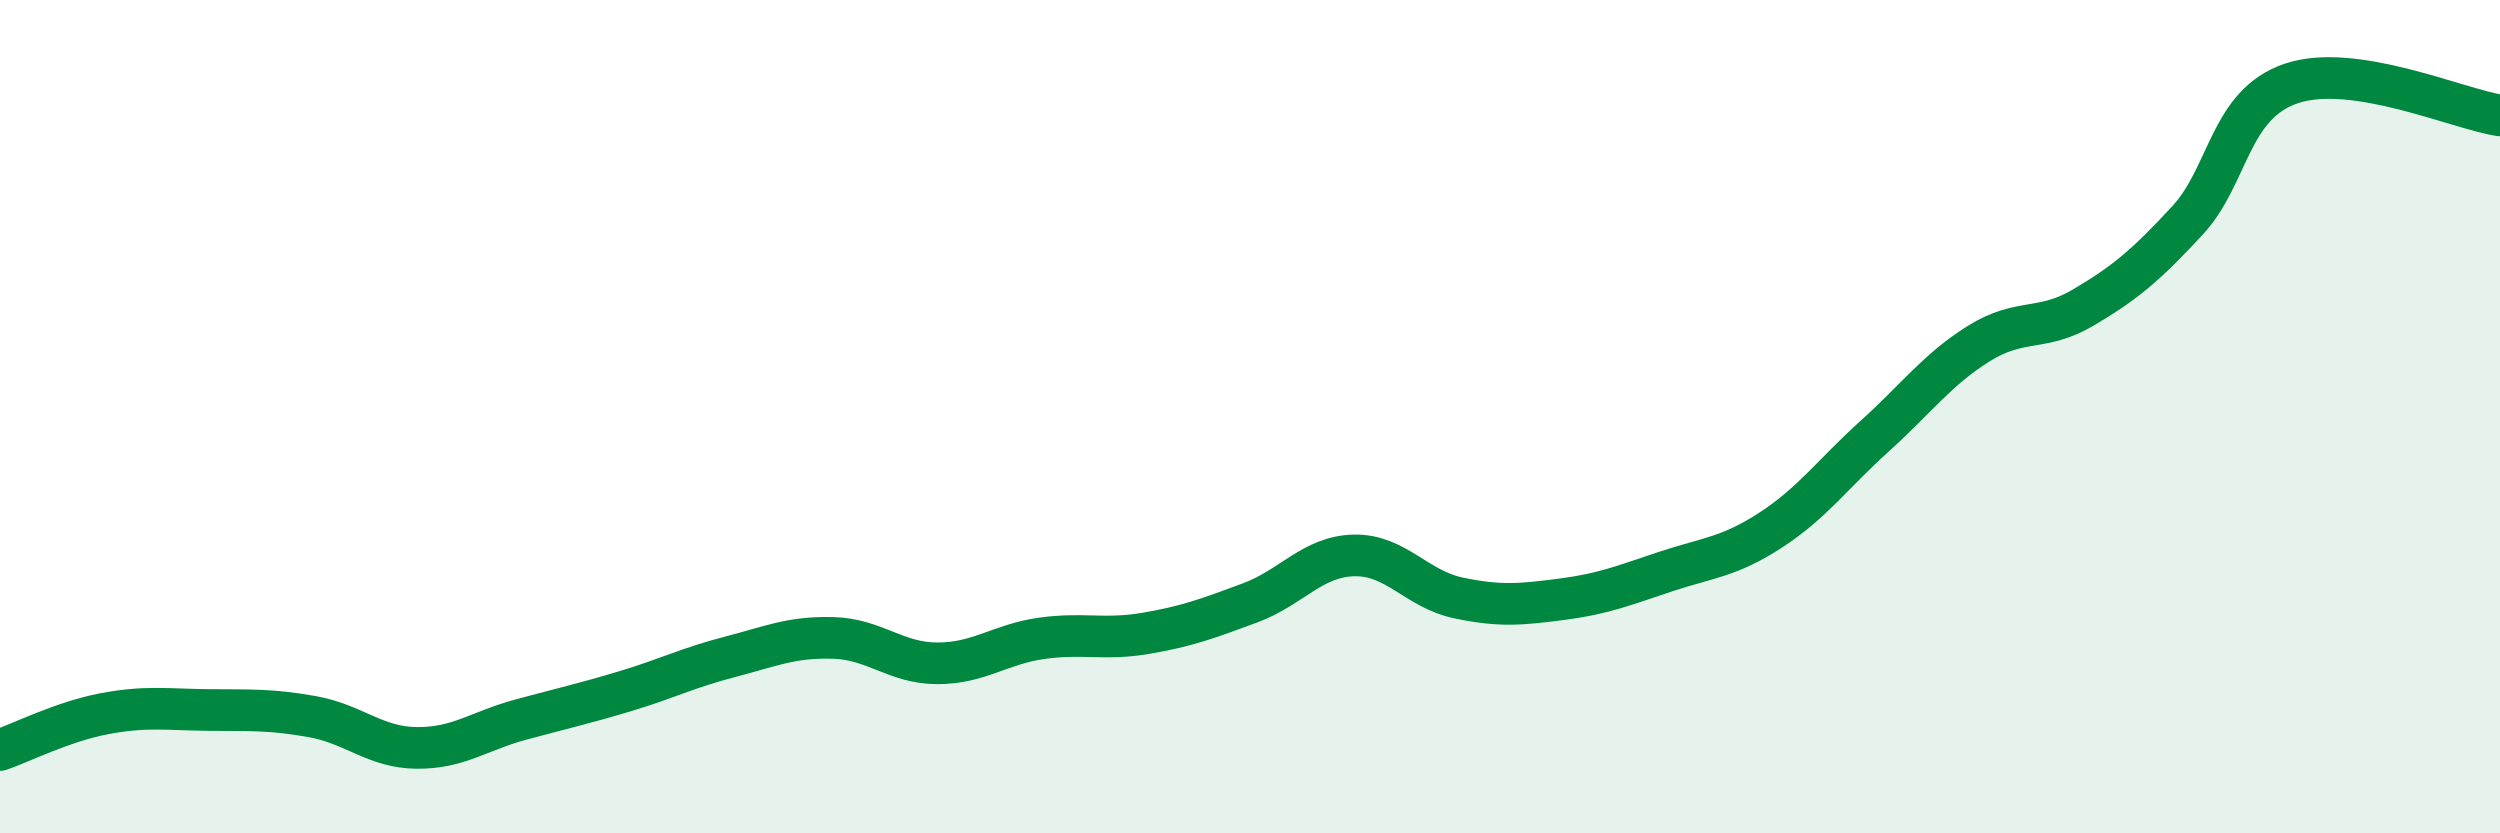
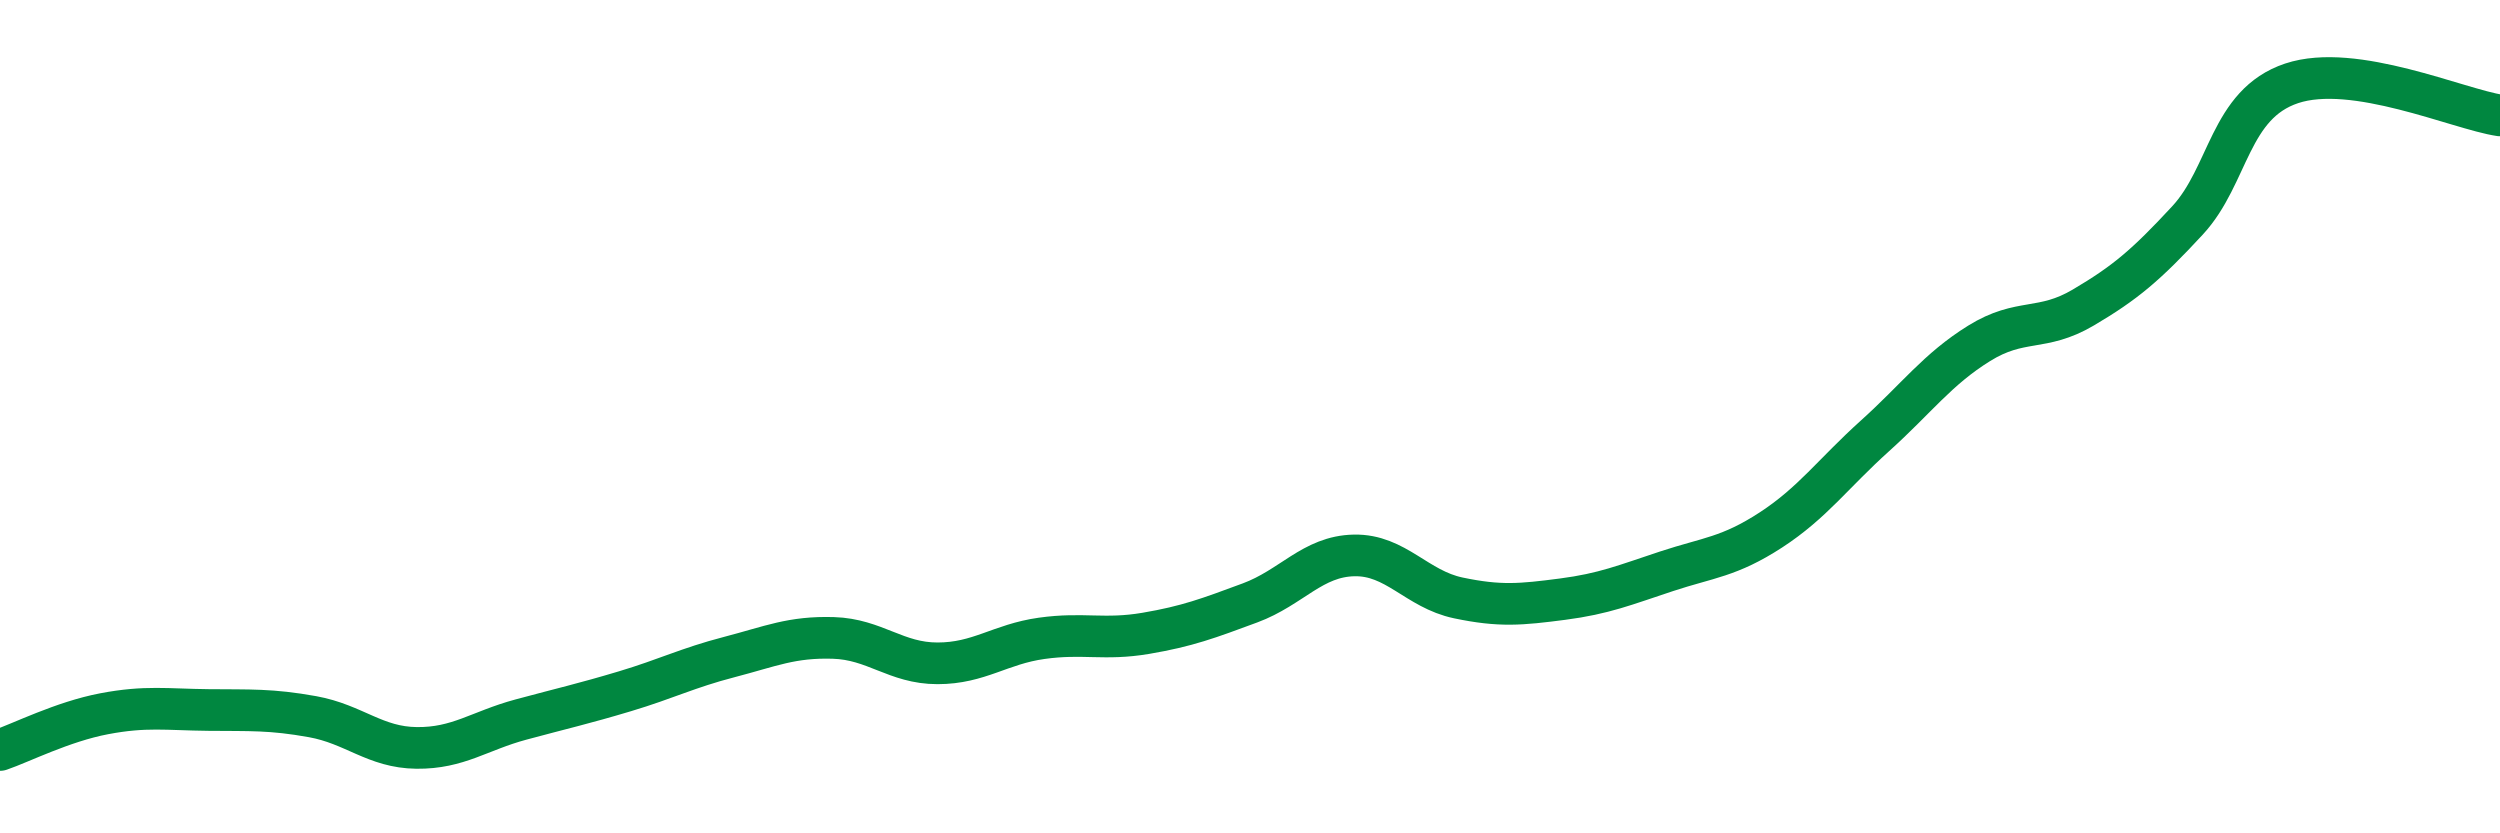
<svg xmlns="http://www.w3.org/2000/svg" width="60" height="20" viewBox="0 0 60 20">
-   <path d="M 0,18 C 0.5,17.83 1.5,17.32 2.5,17.13 C 3.5,16.94 4,17.03 5,17.04 C 6,17.05 6.5,17.02 7.5,17.2 C 8.5,17.38 9,17.94 10,17.95 C 11,17.96 11.5,17.54 12.5,17.27 C 13.5,17 14,16.89 15,16.59 C 16,16.29 16.5,16.03 17.5,15.77 C 18.5,15.51 19,15.28 20,15.31 C 21,15.34 21.5,15.92 22.5,15.92 C 23.5,15.92 24,15.46 25,15.32 C 26,15.18 26.5,15.37 27.5,15.2 C 28.5,15.03 29,14.84 30,14.47 C 31,14.1 31.5,13.35 32.5,13.33 C 33.5,13.31 34,14.14 35,14.35 C 36,14.56 36.5,14.51 37.5,14.38 C 38.5,14.25 39,14.04 40,13.71 C 41,13.38 41.5,13.37 42.5,12.72 C 43.5,12.07 44,11.36 45,10.46 C 46,9.56 46.5,8.86 47.5,8.24 C 48.5,7.62 49,7.97 50,7.38 C 51,6.79 51.5,6.37 52.5,5.29 C 53.5,4.21 53.5,2.5 55,2 C 56.5,1.5 59,2.62 60,2.77L60 20L0 20Z" fill="#008740" opacity="0.1" stroke-linecap="round" stroke-linejoin="round" />
  <path d="M 0,18 C 0.5,17.83 1.5,17.32 2.5,17.13 C 3.5,16.94 4,17.03 5,17.04 C 6,17.05 6.5,17.02 7.5,17.2 C 8.5,17.38 9,17.94 10,17.95 C 11,17.96 11.5,17.54 12.5,17.27 C 13.5,17 14,16.89 15,16.59 C 16,16.29 16.5,16.03 17.5,15.77 C 18.5,15.51 19,15.28 20,15.31 C 21,15.34 21.5,15.92 22.5,15.92 C 23.5,15.92 24,15.46 25,15.32 C 26,15.18 26.5,15.37 27.5,15.2 C 28.5,15.03 29,14.84 30,14.47 C 31,14.1 31.5,13.35 32.5,13.33 C 33.5,13.31 34,14.14 35,14.35 C 36,14.56 36.5,14.51 37.5,14.38 C 38.5,14.25 39,14.04 40,13.71 C 41,13.38 41.5,13.37 42.5,12.72 C 43.5,12.07 44,11.36 45,10.46 C 46,9.56 46.5,8.86 47.5,8.24 C 48.5,7.62 49,7.97 50,7.38 C 51,6.79 51.5,6.37 52.5,5.29 C 53.5,4.21 53.5,2.5 55,2 C 56.5,1.5 59,2.62 60,2.77" stroke="#008740" stroke-width="1" fill="none" stroke-linecap="round" stroke-linejoin="round" />
</svg>